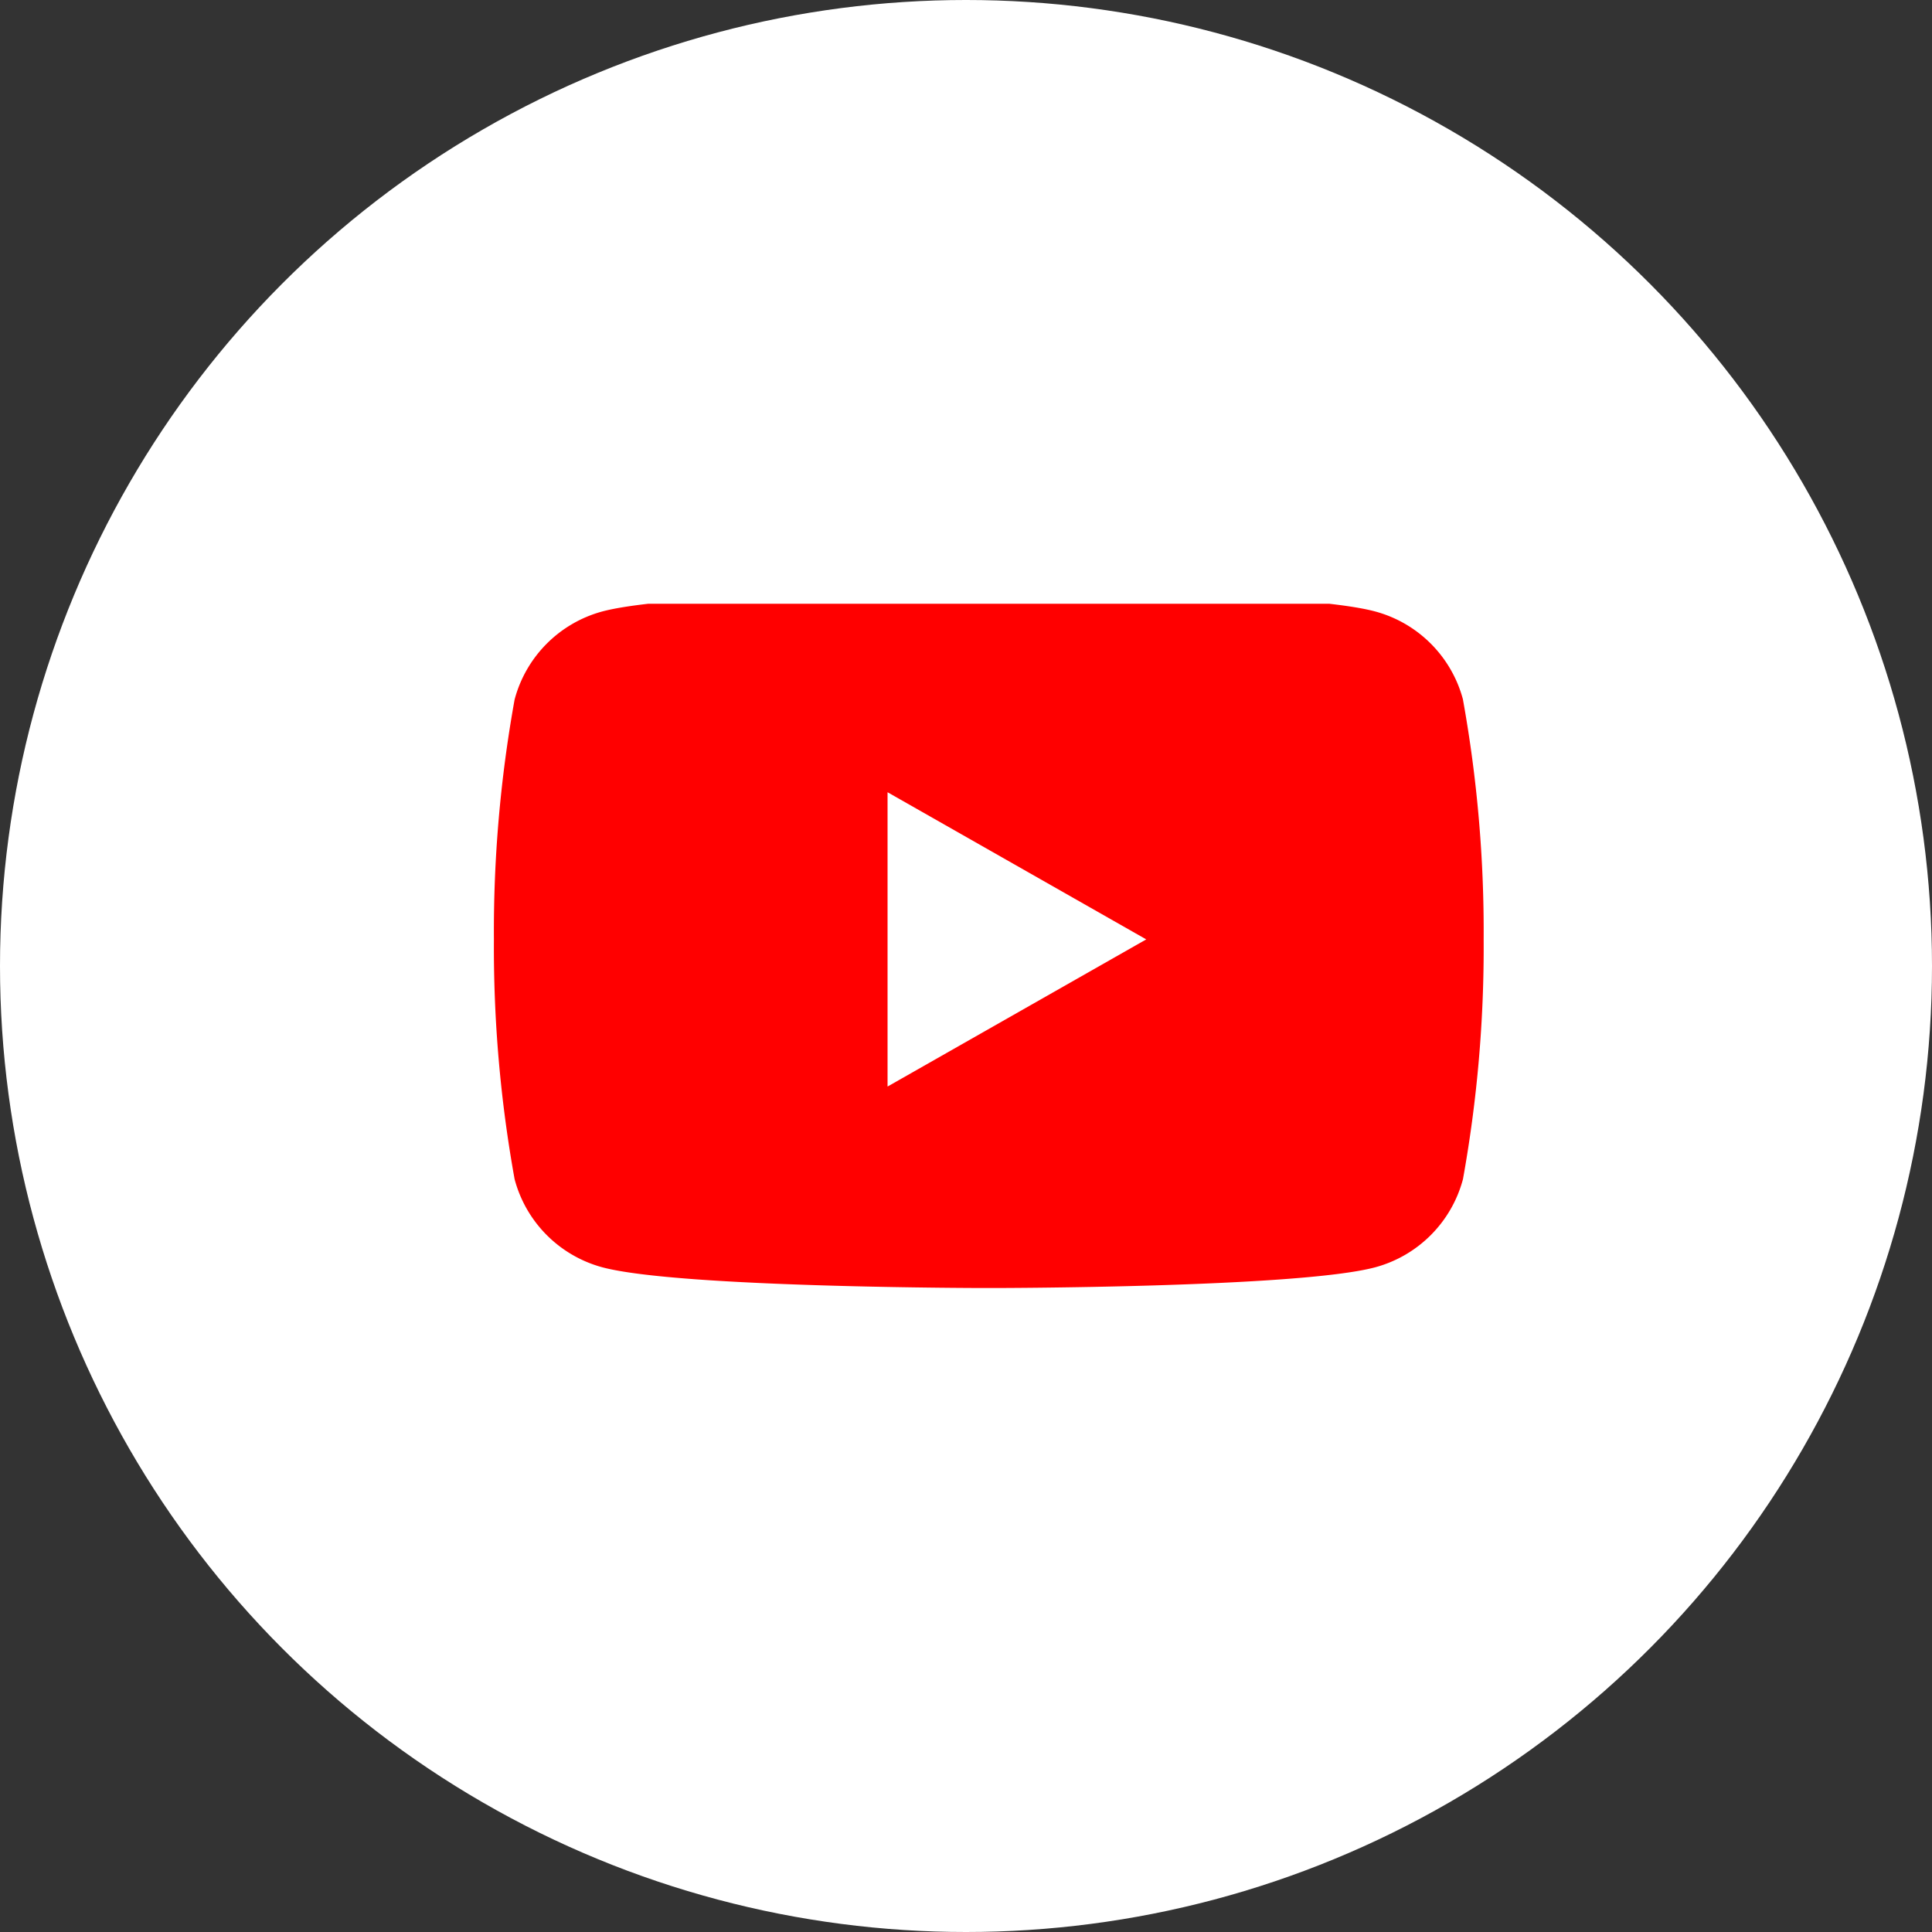
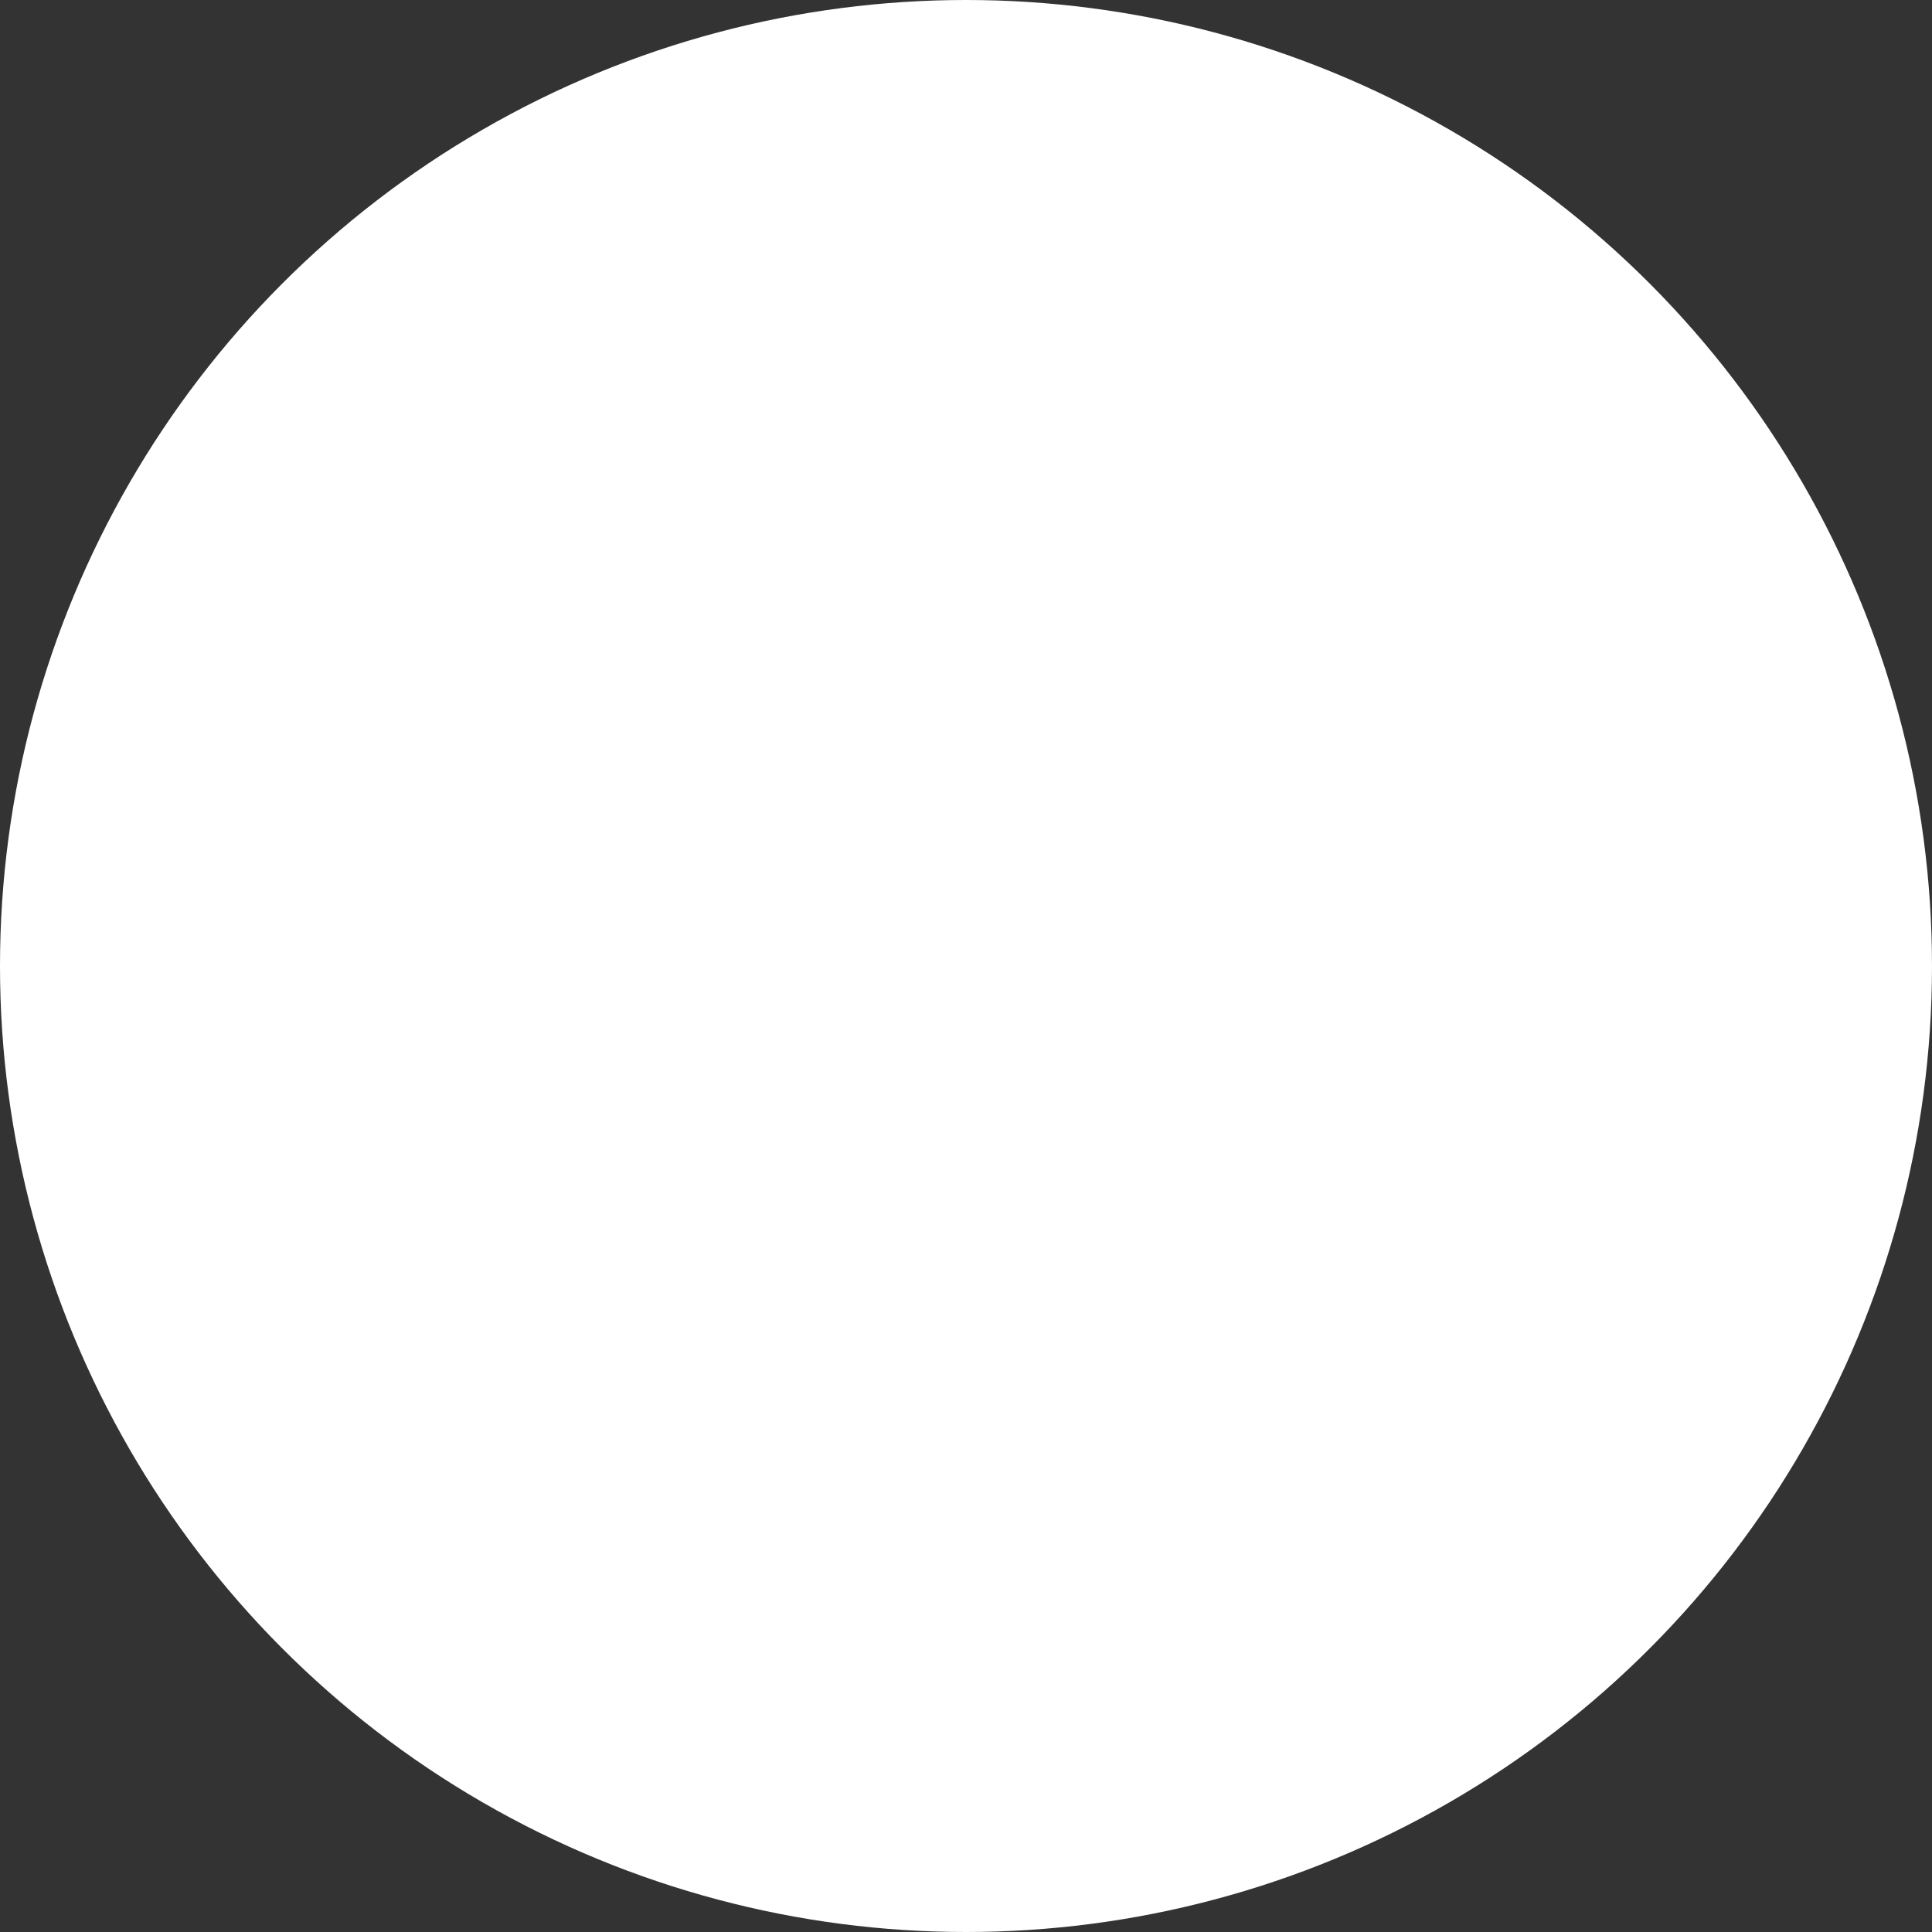
<svg xmlns="http://www.w3.org/2000/svg" width="48" height="48" viewBox="0 0 48 48">
  <rect x="0" y="0" width="48" height="48" fill="#333333" stroke="none" />
  <defs>
    <clipPath id="a">
-       <path transform="translate(-.271 .023)" fill="none" stroke="rgba(0,0,0,0)" stroke-miterlimit="10" d="M0 0h25v17H0z" />
-     </clipPath>
+       </clipPath>
  </defs>
  <g transform="translate(-1331 -1708)">
    <circle cx="24" cy="24" r="24" transform="translate(1331 1708)" fill="#fff" />
    <g transform="translate(1343.271 1722.977)" clip-path="url(#a)" stroke="rgba(0,0,0,0)" stroke-miterlimit="10">
      <path d="M24.077 2.404A3.09 3.09 0 0 0 21.9.216c-1.915-.517-9.6-.517-9.6-.517s-7.694 0-9.612.517A3.09 3.09 0 0 0 .514 2.404 32.419 32.419 0 0 0 0 8.362a32.419 32.419 0 0 0 .514 5.957 3.09 3.09 0 0 0 2.174 2.188c1.918.517 9.607.517 9.607.517s7.69 0 9.607-.517a3.09 3.09 0 0 0 2.174-2.188 32.41 32.41 0 0 0 .514-5.957 32.41 32.41 0 0 0-.514-5.957" fill="red" />
-       <path d="m9.78 12.018 6.427-3.656L9.78 4.706Z" fill="#fff" />
    </g>
  </g>
</svg>